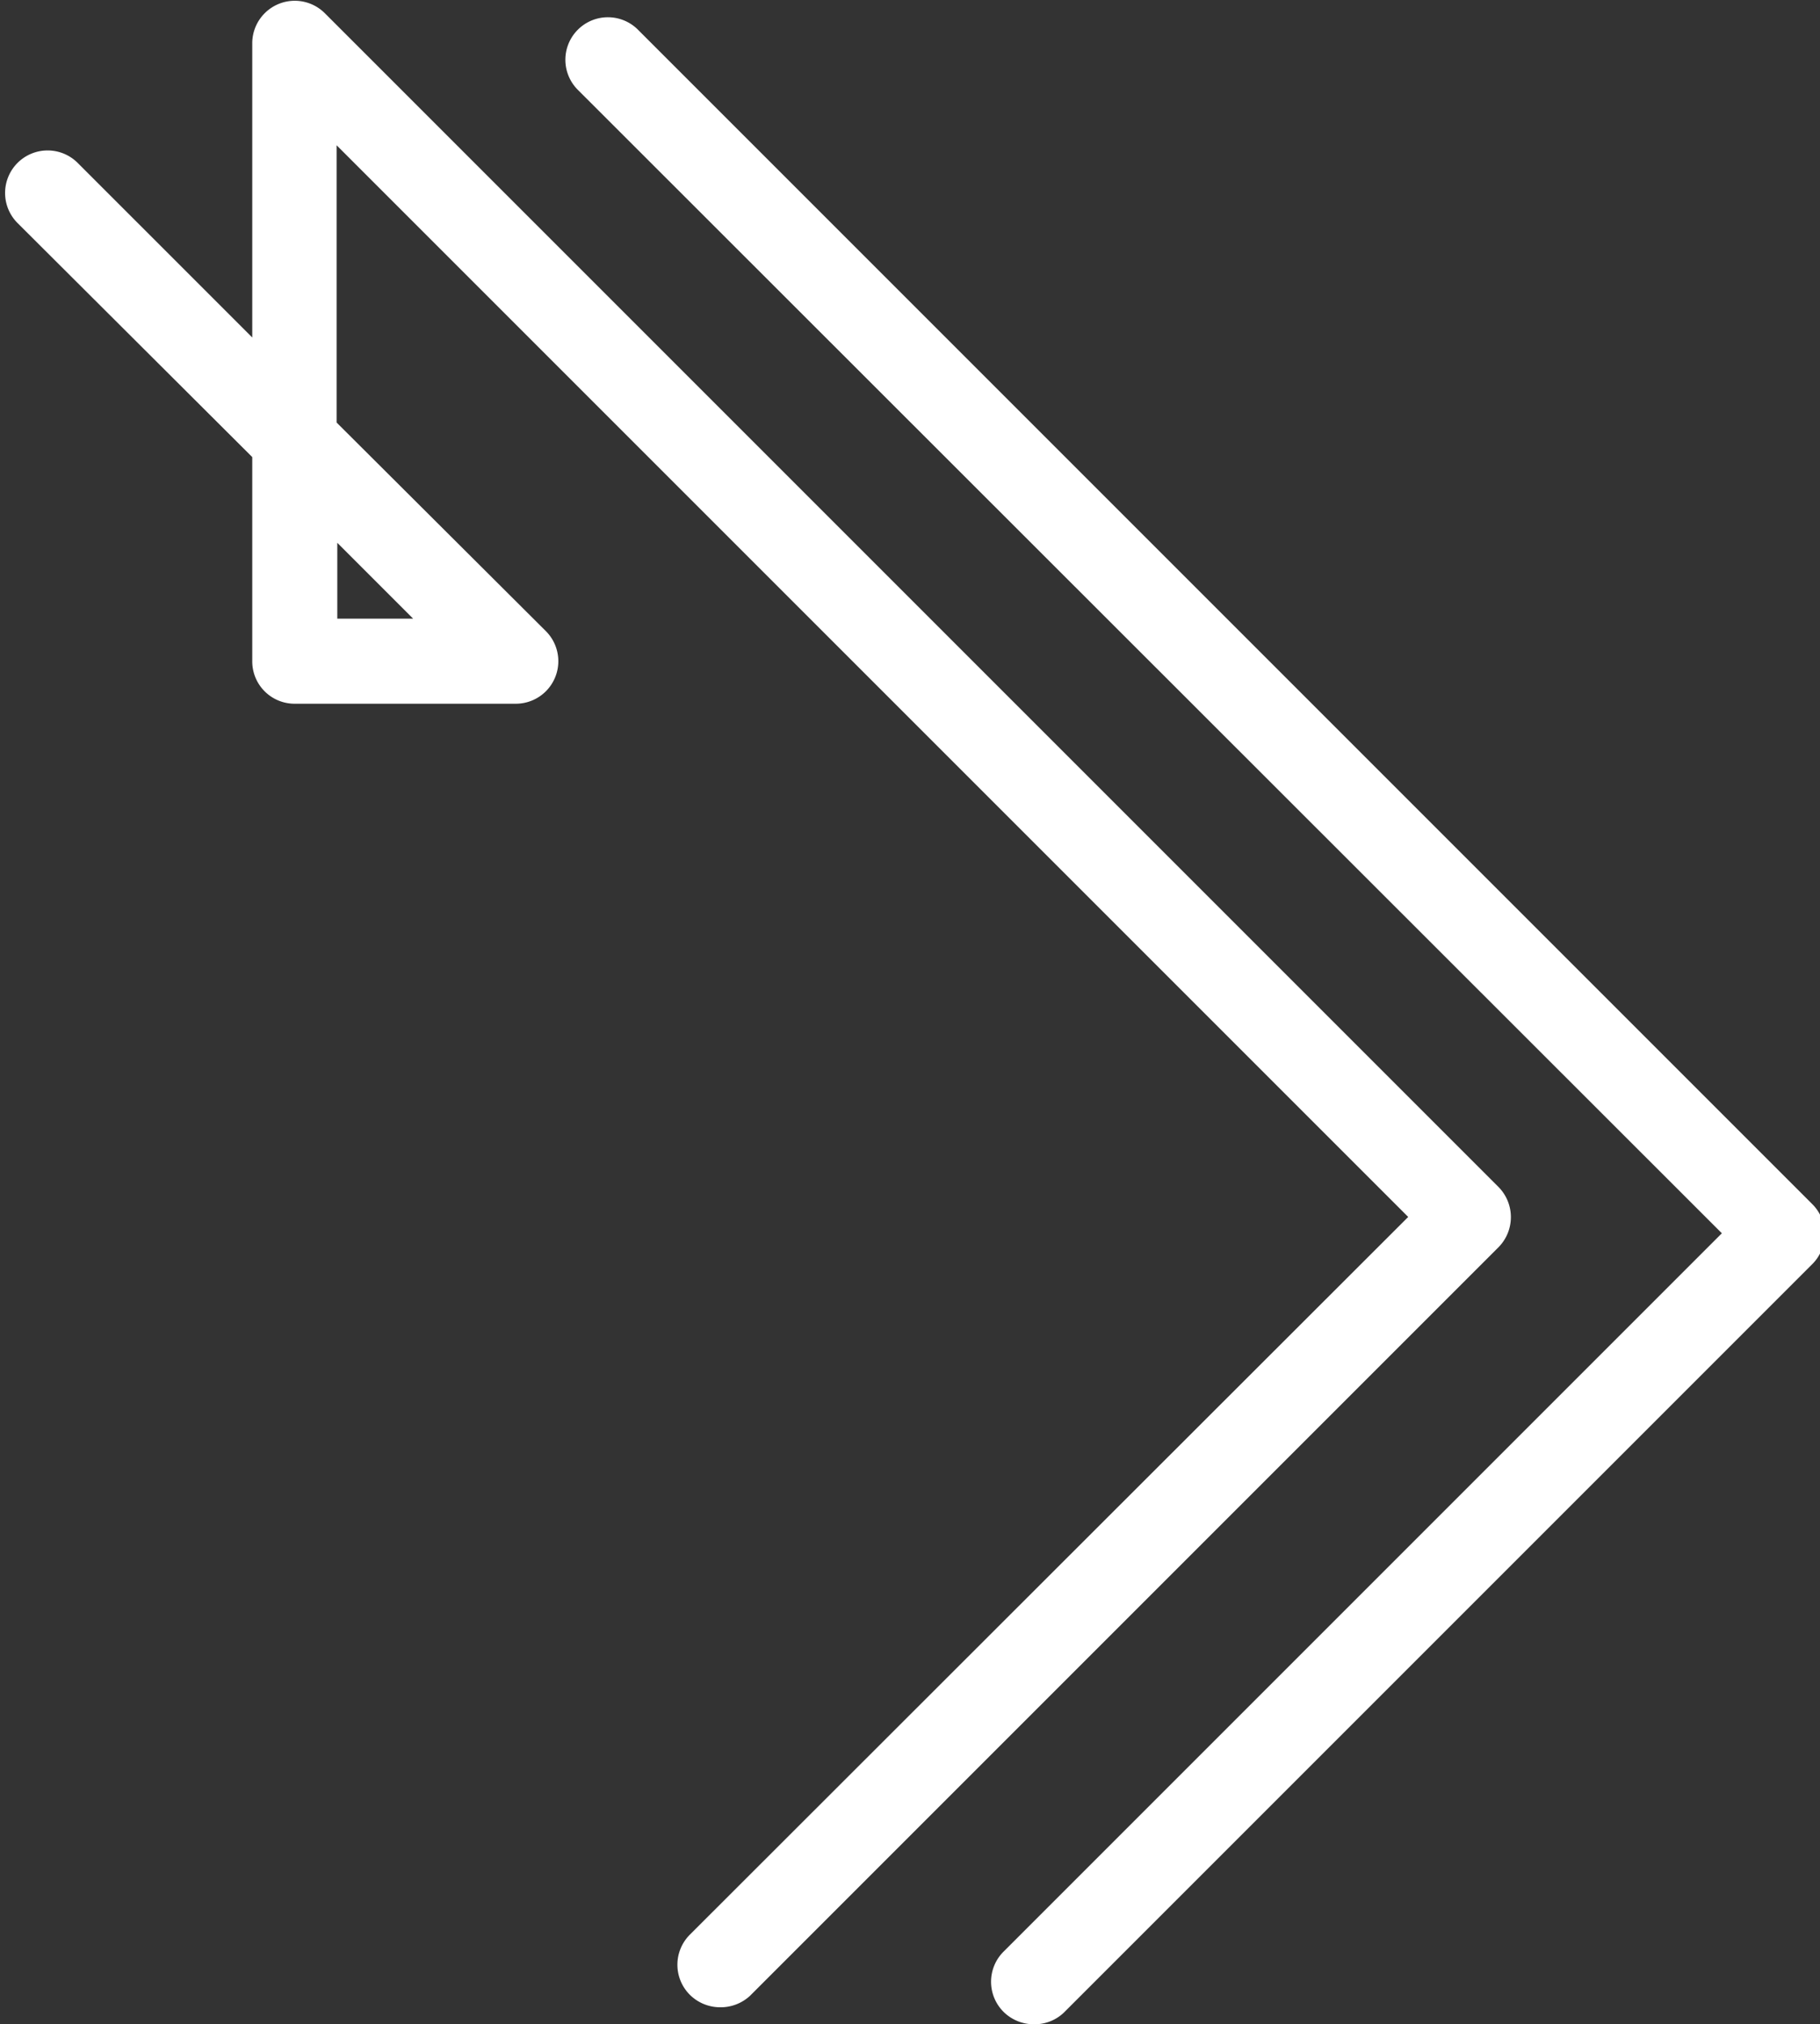
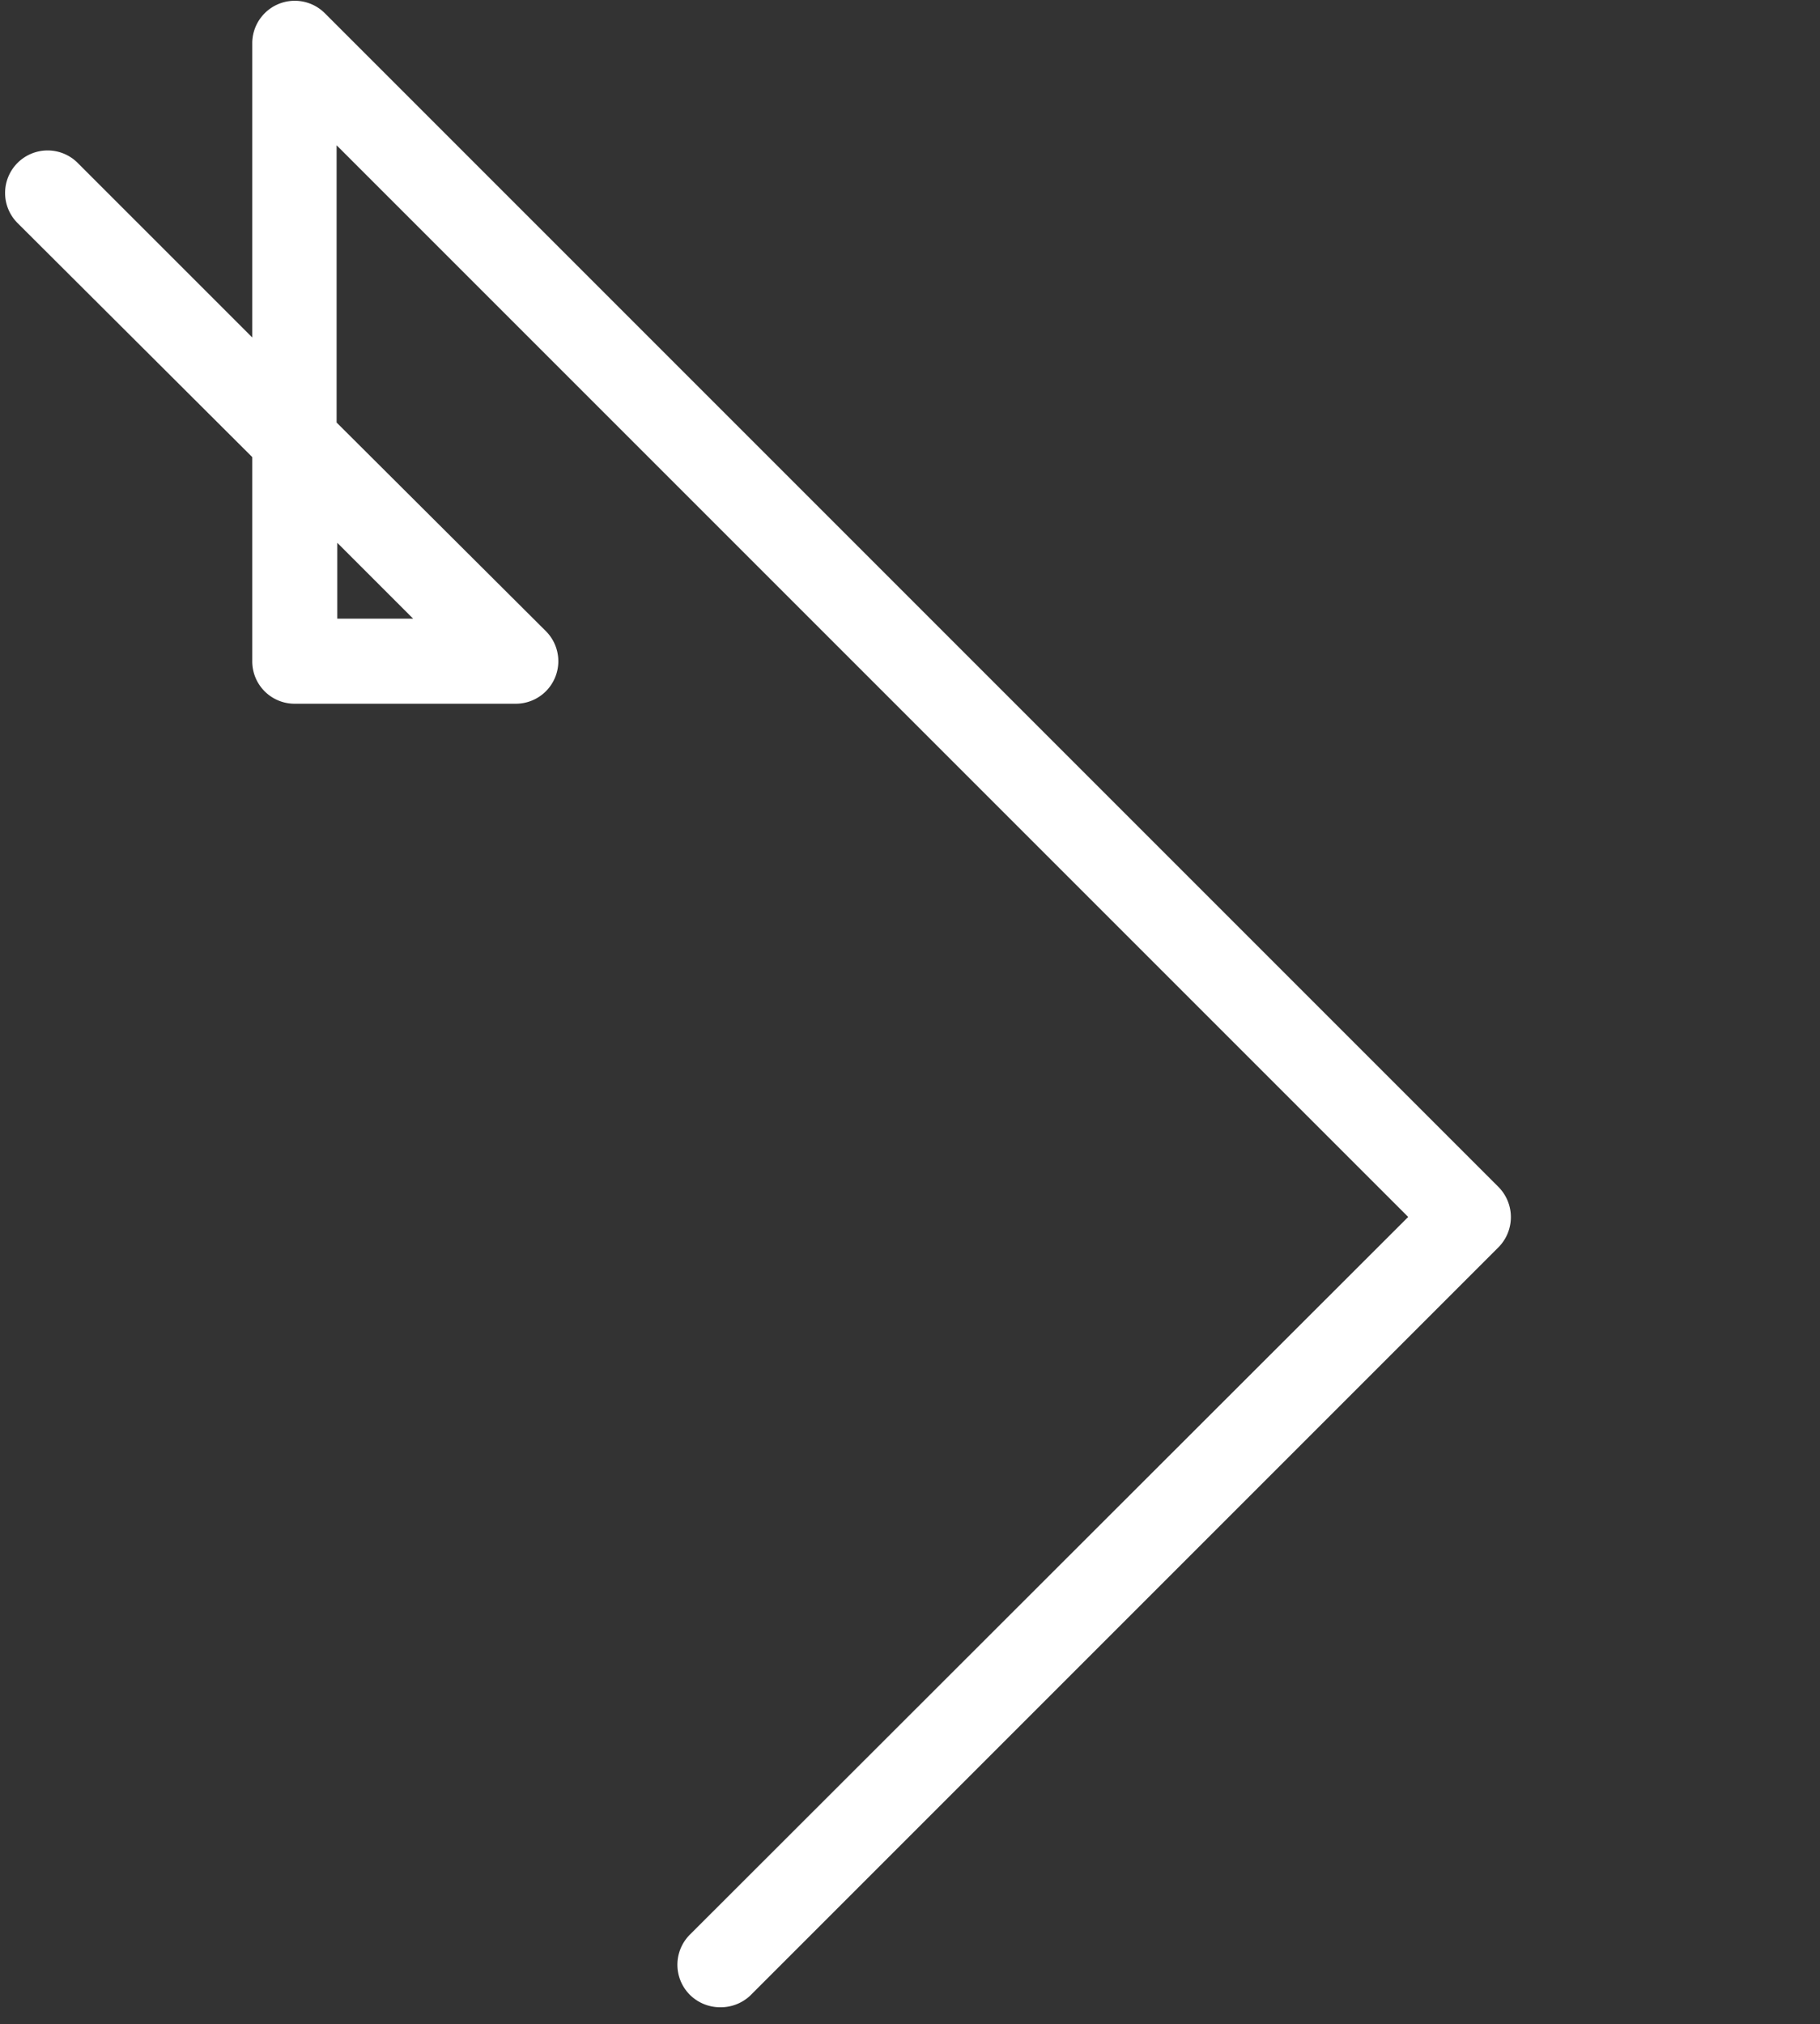
<svg xmlns="http://www.w3.org/2000/svg" id="Layer_1" data-name="Layer 1" viewBox="0 0 107 119">
  <rect x="0" y="0" width="107" height="119" fill="#333333" stroke="none" />
  <defs>
    <style>.cls-1{fill:#fff}</style>
  </defs>
  <path class="cls-1" d="M42.33 118a2.53 2.53 0 01-1.77-.73 2.5 2.5 0 010-3.54l42.23-42.19-63-63v16.3L32.1 37.11a2.5 2.5 0 01-1.77 4.26h-13a2.49 2.49 0 01-2.5-2.5v-12L1.06 13.14A2.5 2.5 0 114.6 9.61l10.23 10.23V2.54A2.5 2.5 0 0119.1.78l69 69a2.52 2.52 0 010 3.54l-44 44a2.53 2.53 0 01-1.77.68zm-22.5-81.63h4.46l-4.46-4.46z" />
-   <path class="cls-1" d="M60.77 119a2.53 2.53 0 01-1.77-.73 2.5 2.5 0 010-3.54l42.23-42.23L34 5.31a2.5 2.5 0 113.54-3.53l69 69a2.49 2.49 0 010 3.54l-44 44a2.49 2.49 0 01-1.77.68z" />
</svg>